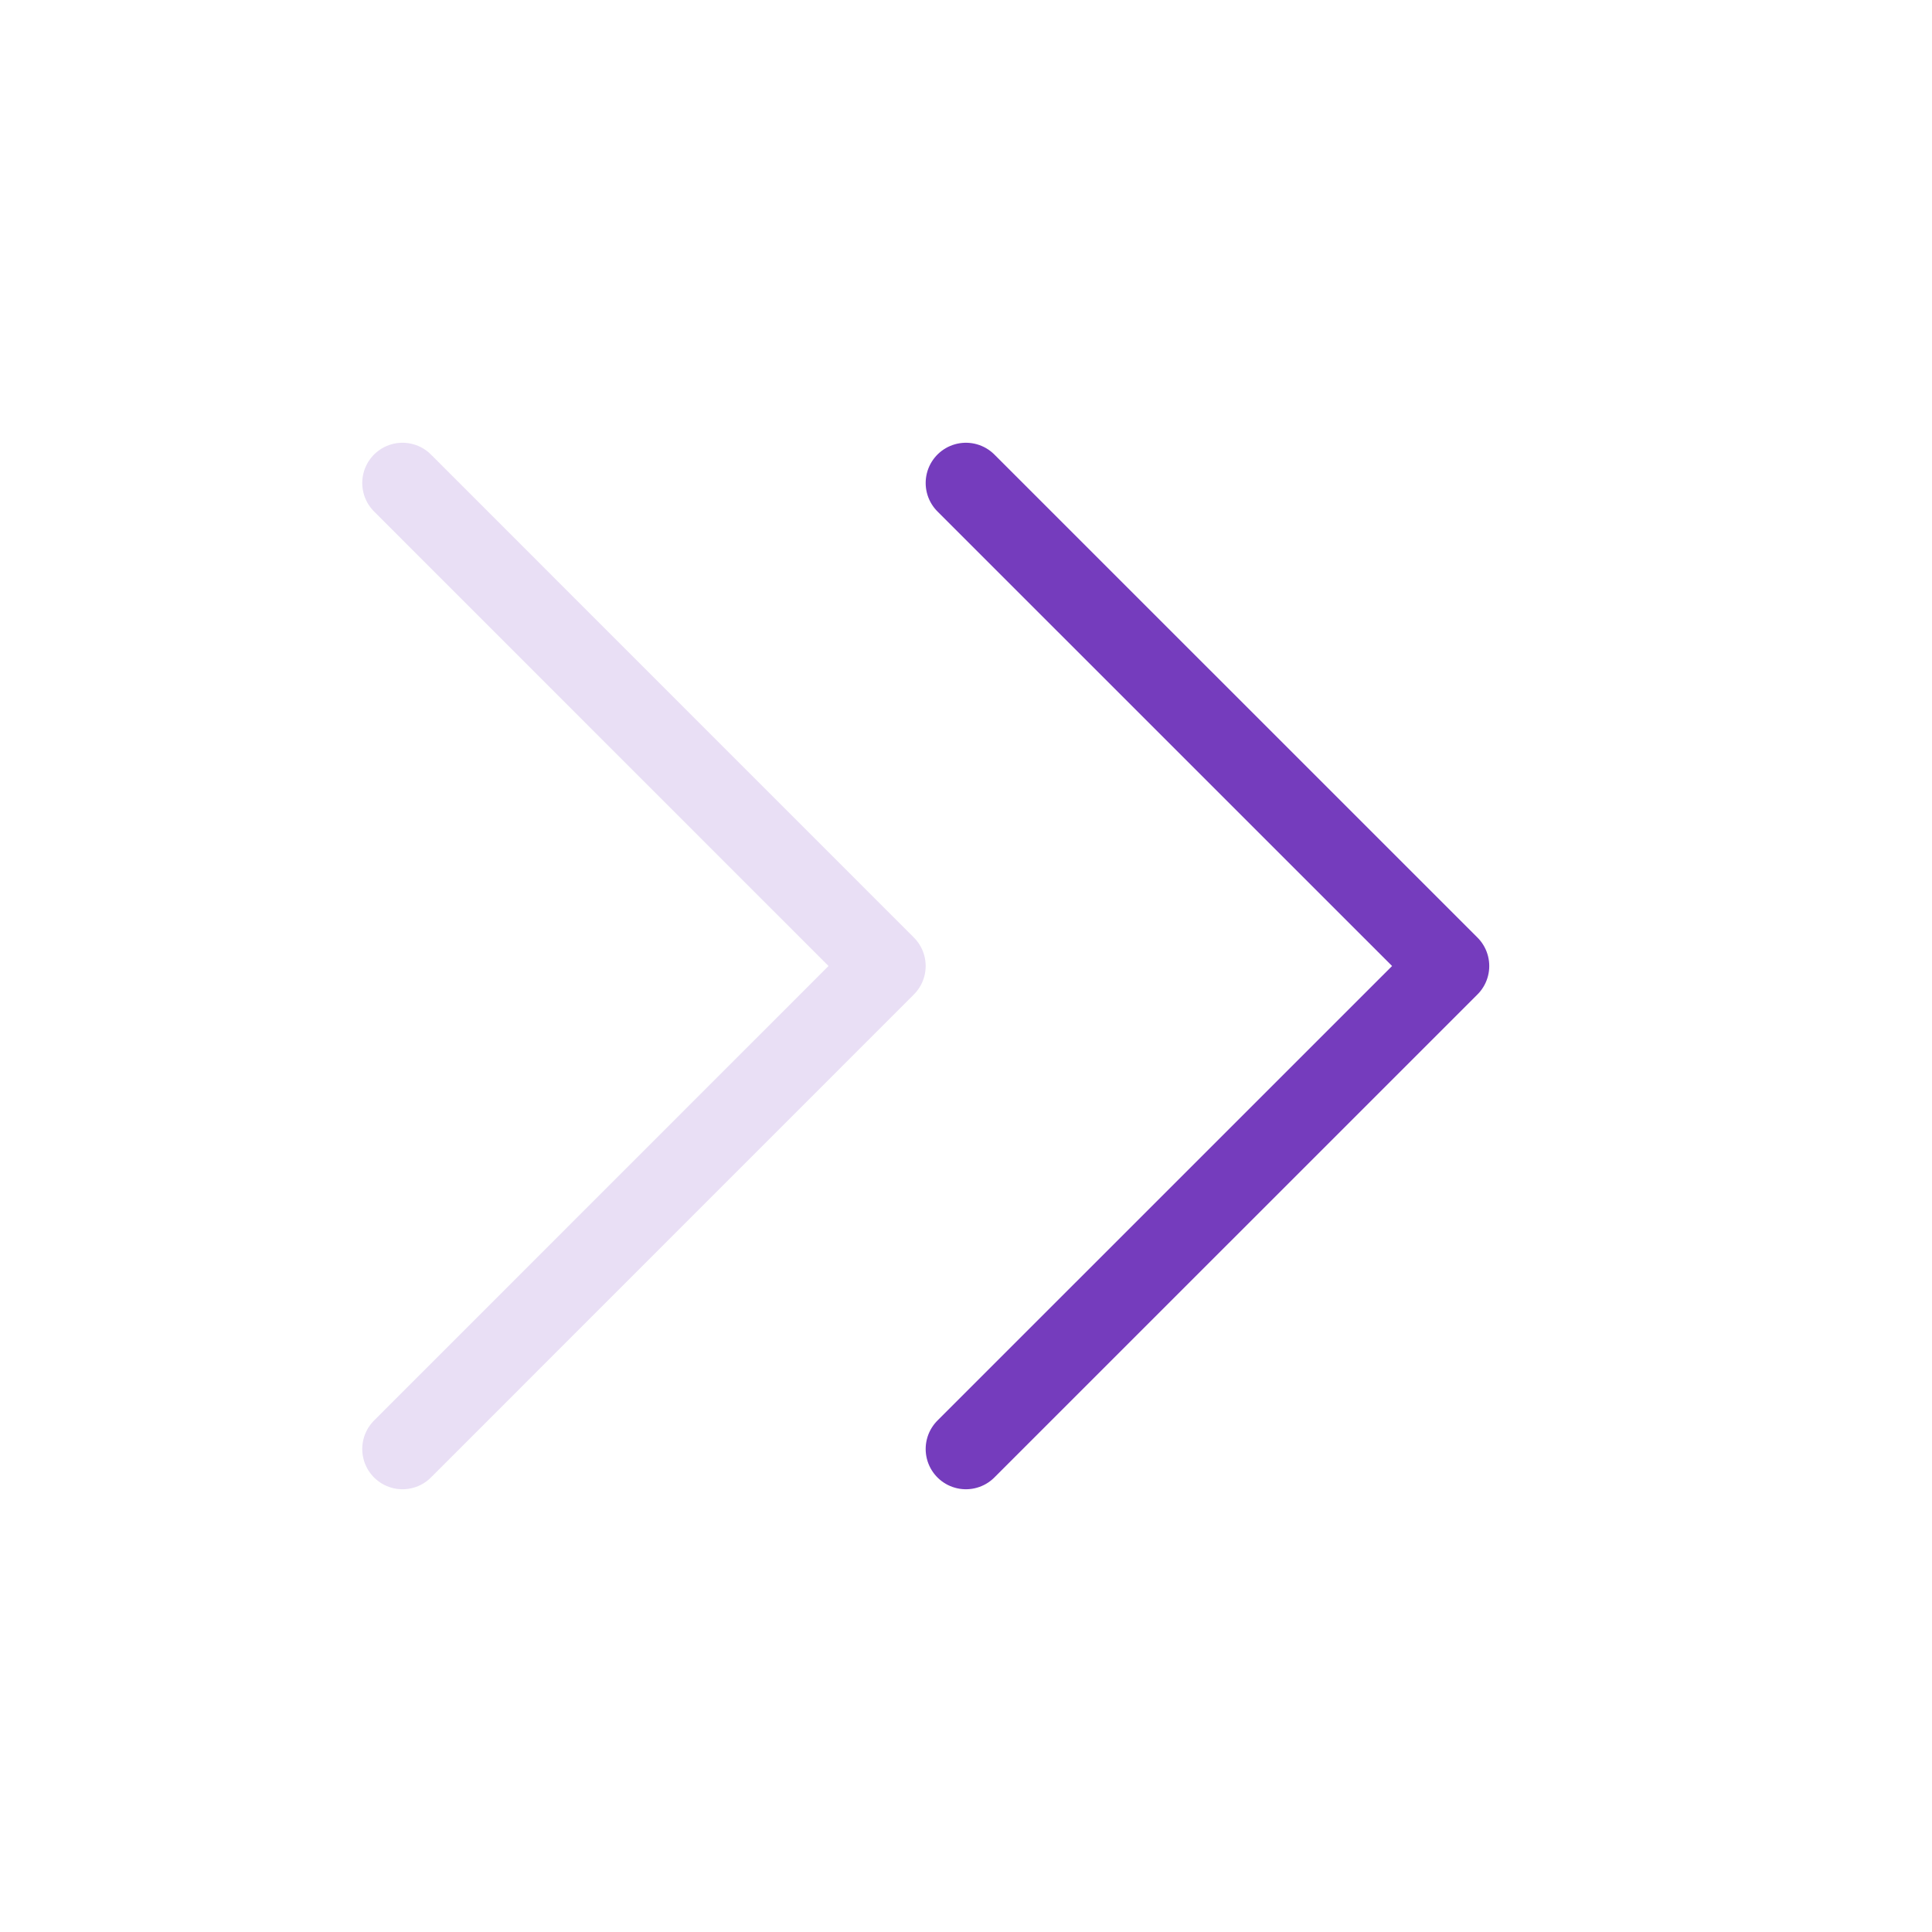
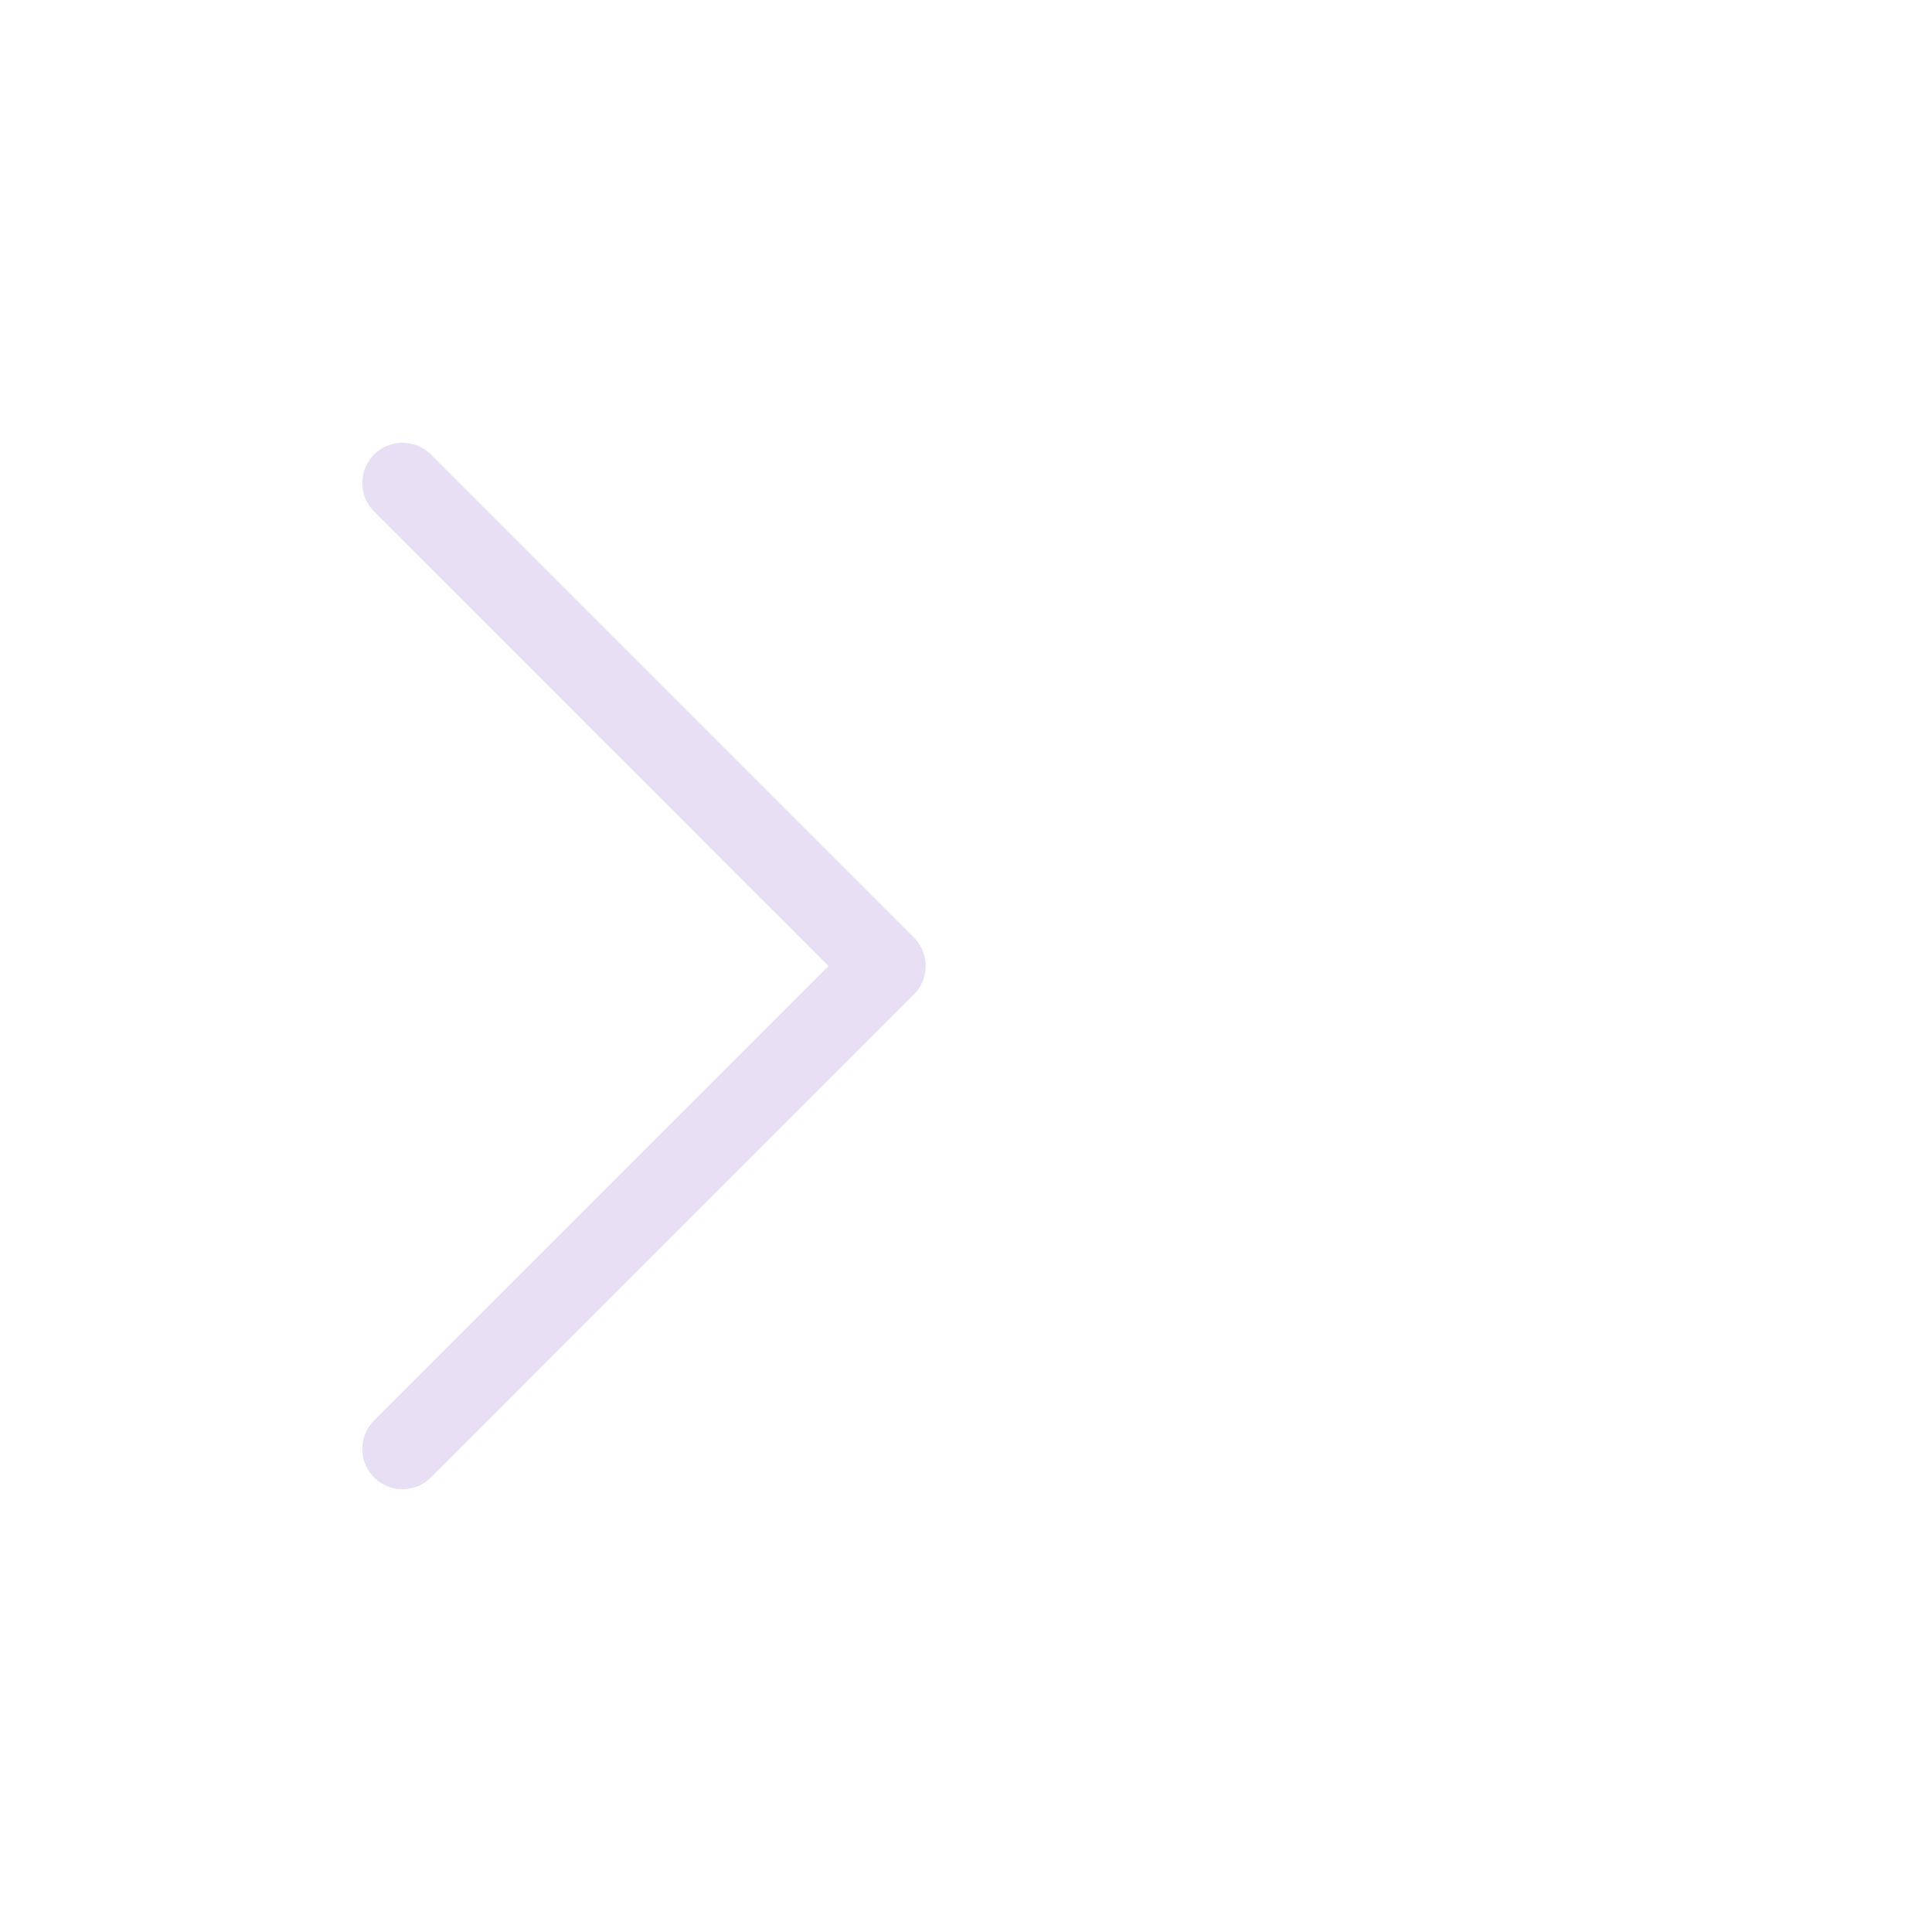
<svg xmlns="http://www.w3.org/2000/svg" width="24" height="24" viewBox="0 0 24 24" fill="none">
-   <path d="M11.999 18L18 12L11.999 6" stroke="#753CBD" strokeWidth="1.119" stroke-linecap="round" stroke-linejoin="round" />
  <path opacity="0.35" d="M5 18L10.999 12L5 6" stroke="#C0A5E1" strokeWidth="1.119" stroke-linecap="round" stroke-linejoin="round" />
</svg>